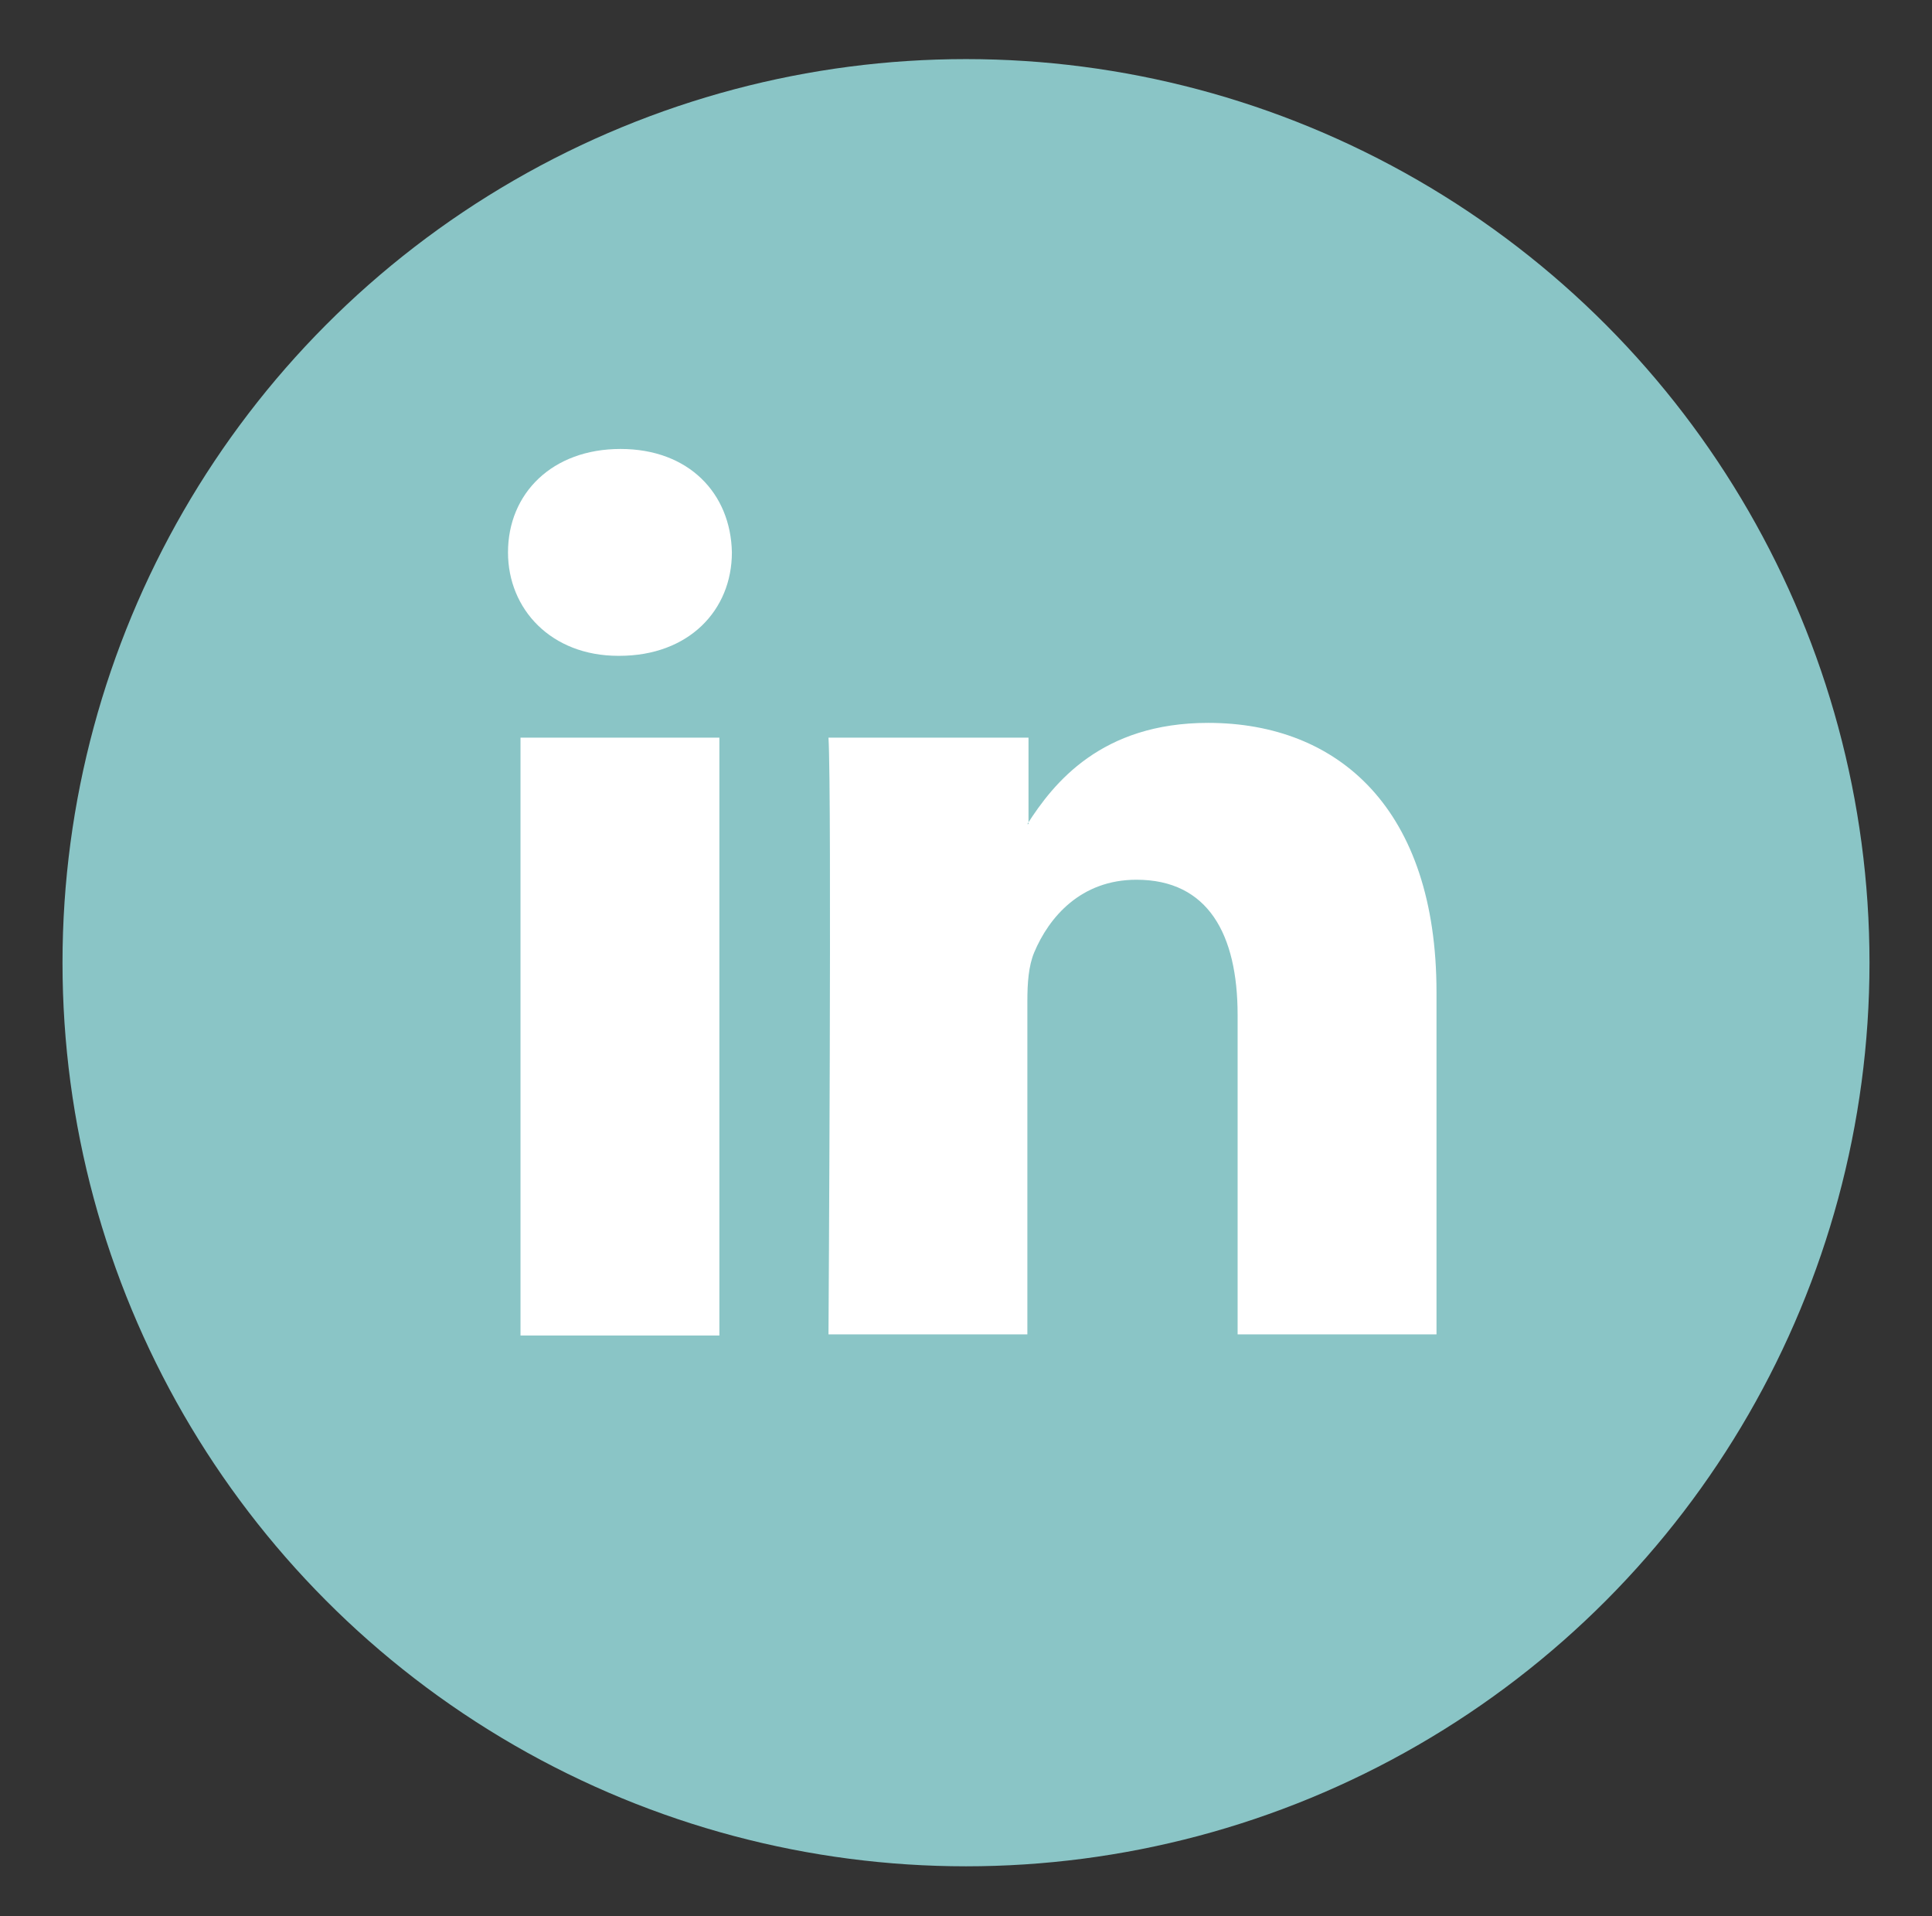
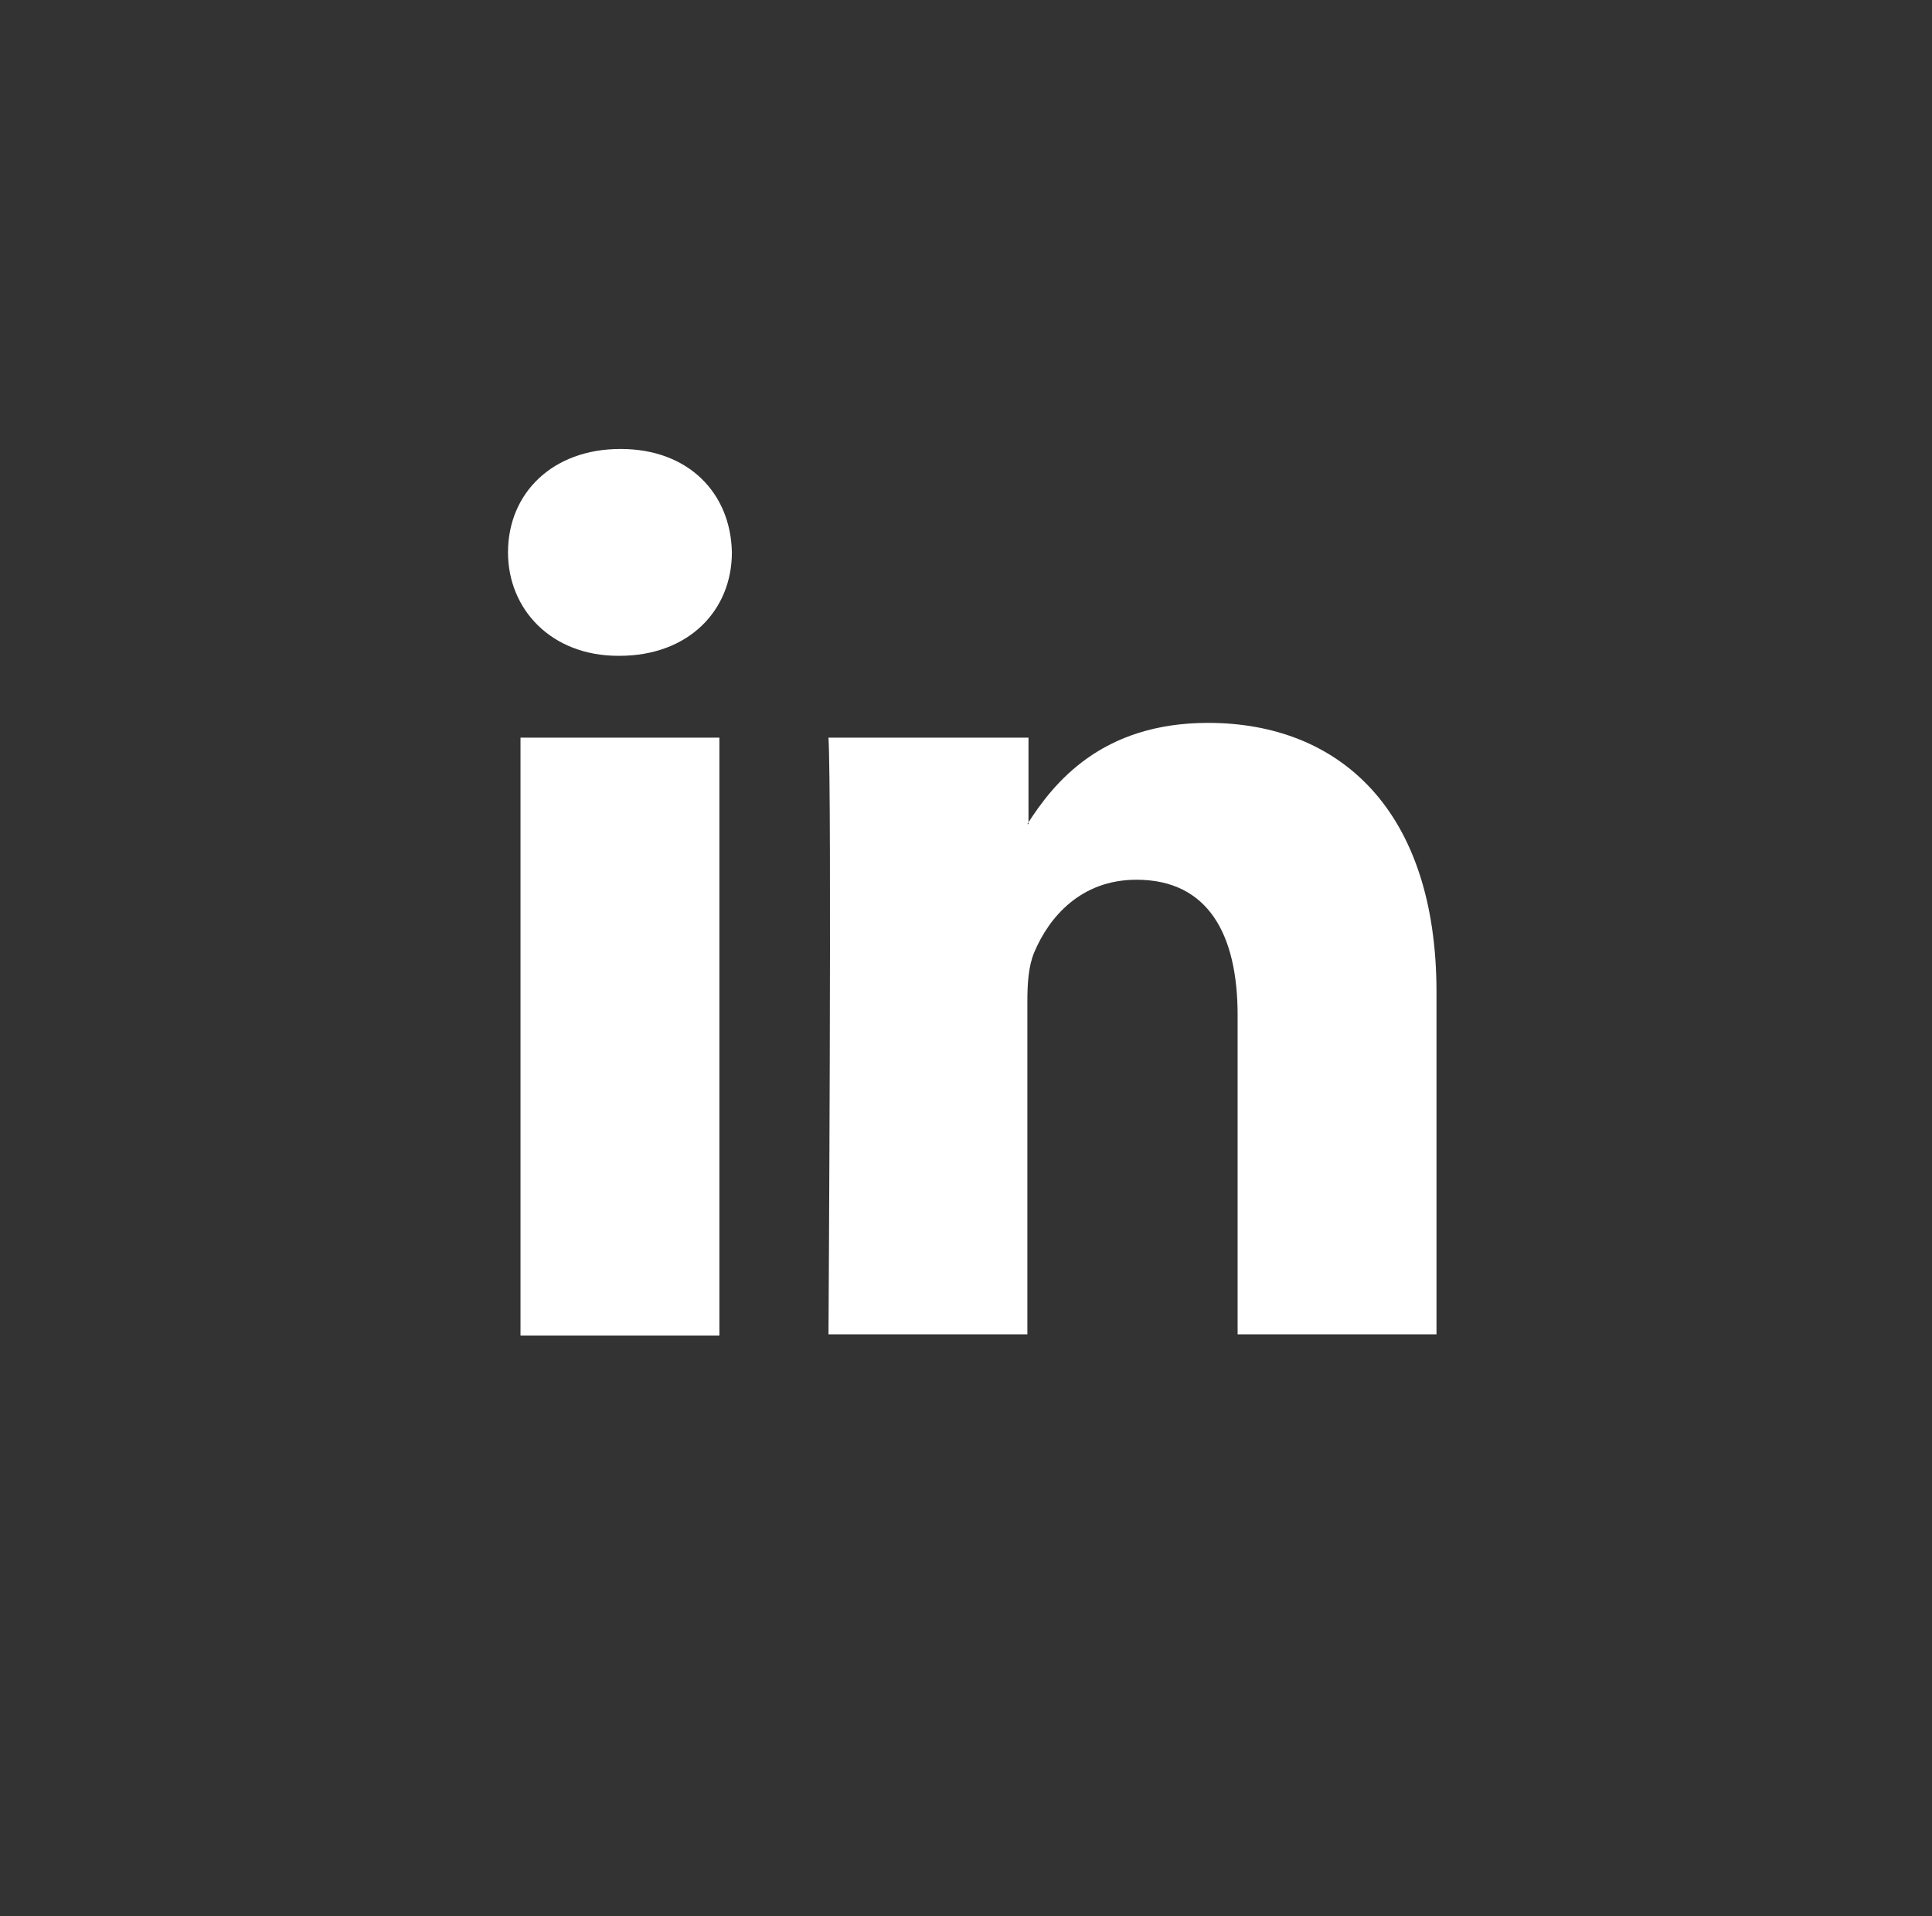
<svg xmlns="http://www.w3.org/2000/svg" version="1.1" id="Capa_1" x="0px" y="0px" viewBox="0 0 170 168.6" style="enable-background:new 0 0 170 168.6;" xml:space="preserve">
  <rect x="0" y="0" width="170" height="168.6" fill="#333333" stroke="none" />
  <style type="text/css">
	.st0{fill:#8AC5C6;}
	.st1{fill-rule:evenodd;clip-rule:evenodd;fill:#FFFFFF;}
</style>
  <g id="XMLID_871_">
-     <circle id="XMLID_277_" class="st0" cx="85" cy="84.7" r="79.5" />
    <g id="XMLID_251_">
      <path id="XMLID_877_" class="st1" d="M63.3,117.4V64.9H45.8v52.6H63.3L63.3,117.4z M54.5,57.7c6.1,0,9.9-4,9.9-9.1    c-0.1-5.2-3.8-9.1-9.8-9.1c-6,0-9.9,3.9-9.9,9.1c0,5,3.8,9.1,9.7,9.1H54.5L54.5,57.7z" />
      <path id="XMLID_876_" class="st1" d="M72.9,117.4h17.5V88.1c0-1.6,0.1-3.1,0.6-4.3c1.3-3.1,4.1-6.4,9-6.4c6.3,0,8.9,4.8,8.9,11.9    v28.1h17.5V87.3c0-16.1-8.6-23.7-20.1-23.7c-9.4,0-13.6,5.3-15.9,8.9h0.1v-7.6H72.9C73.2,69.8,72.9,117.4,72.9,117.4L72.9,117.4z" />
    </g>
  </g>
</svg>